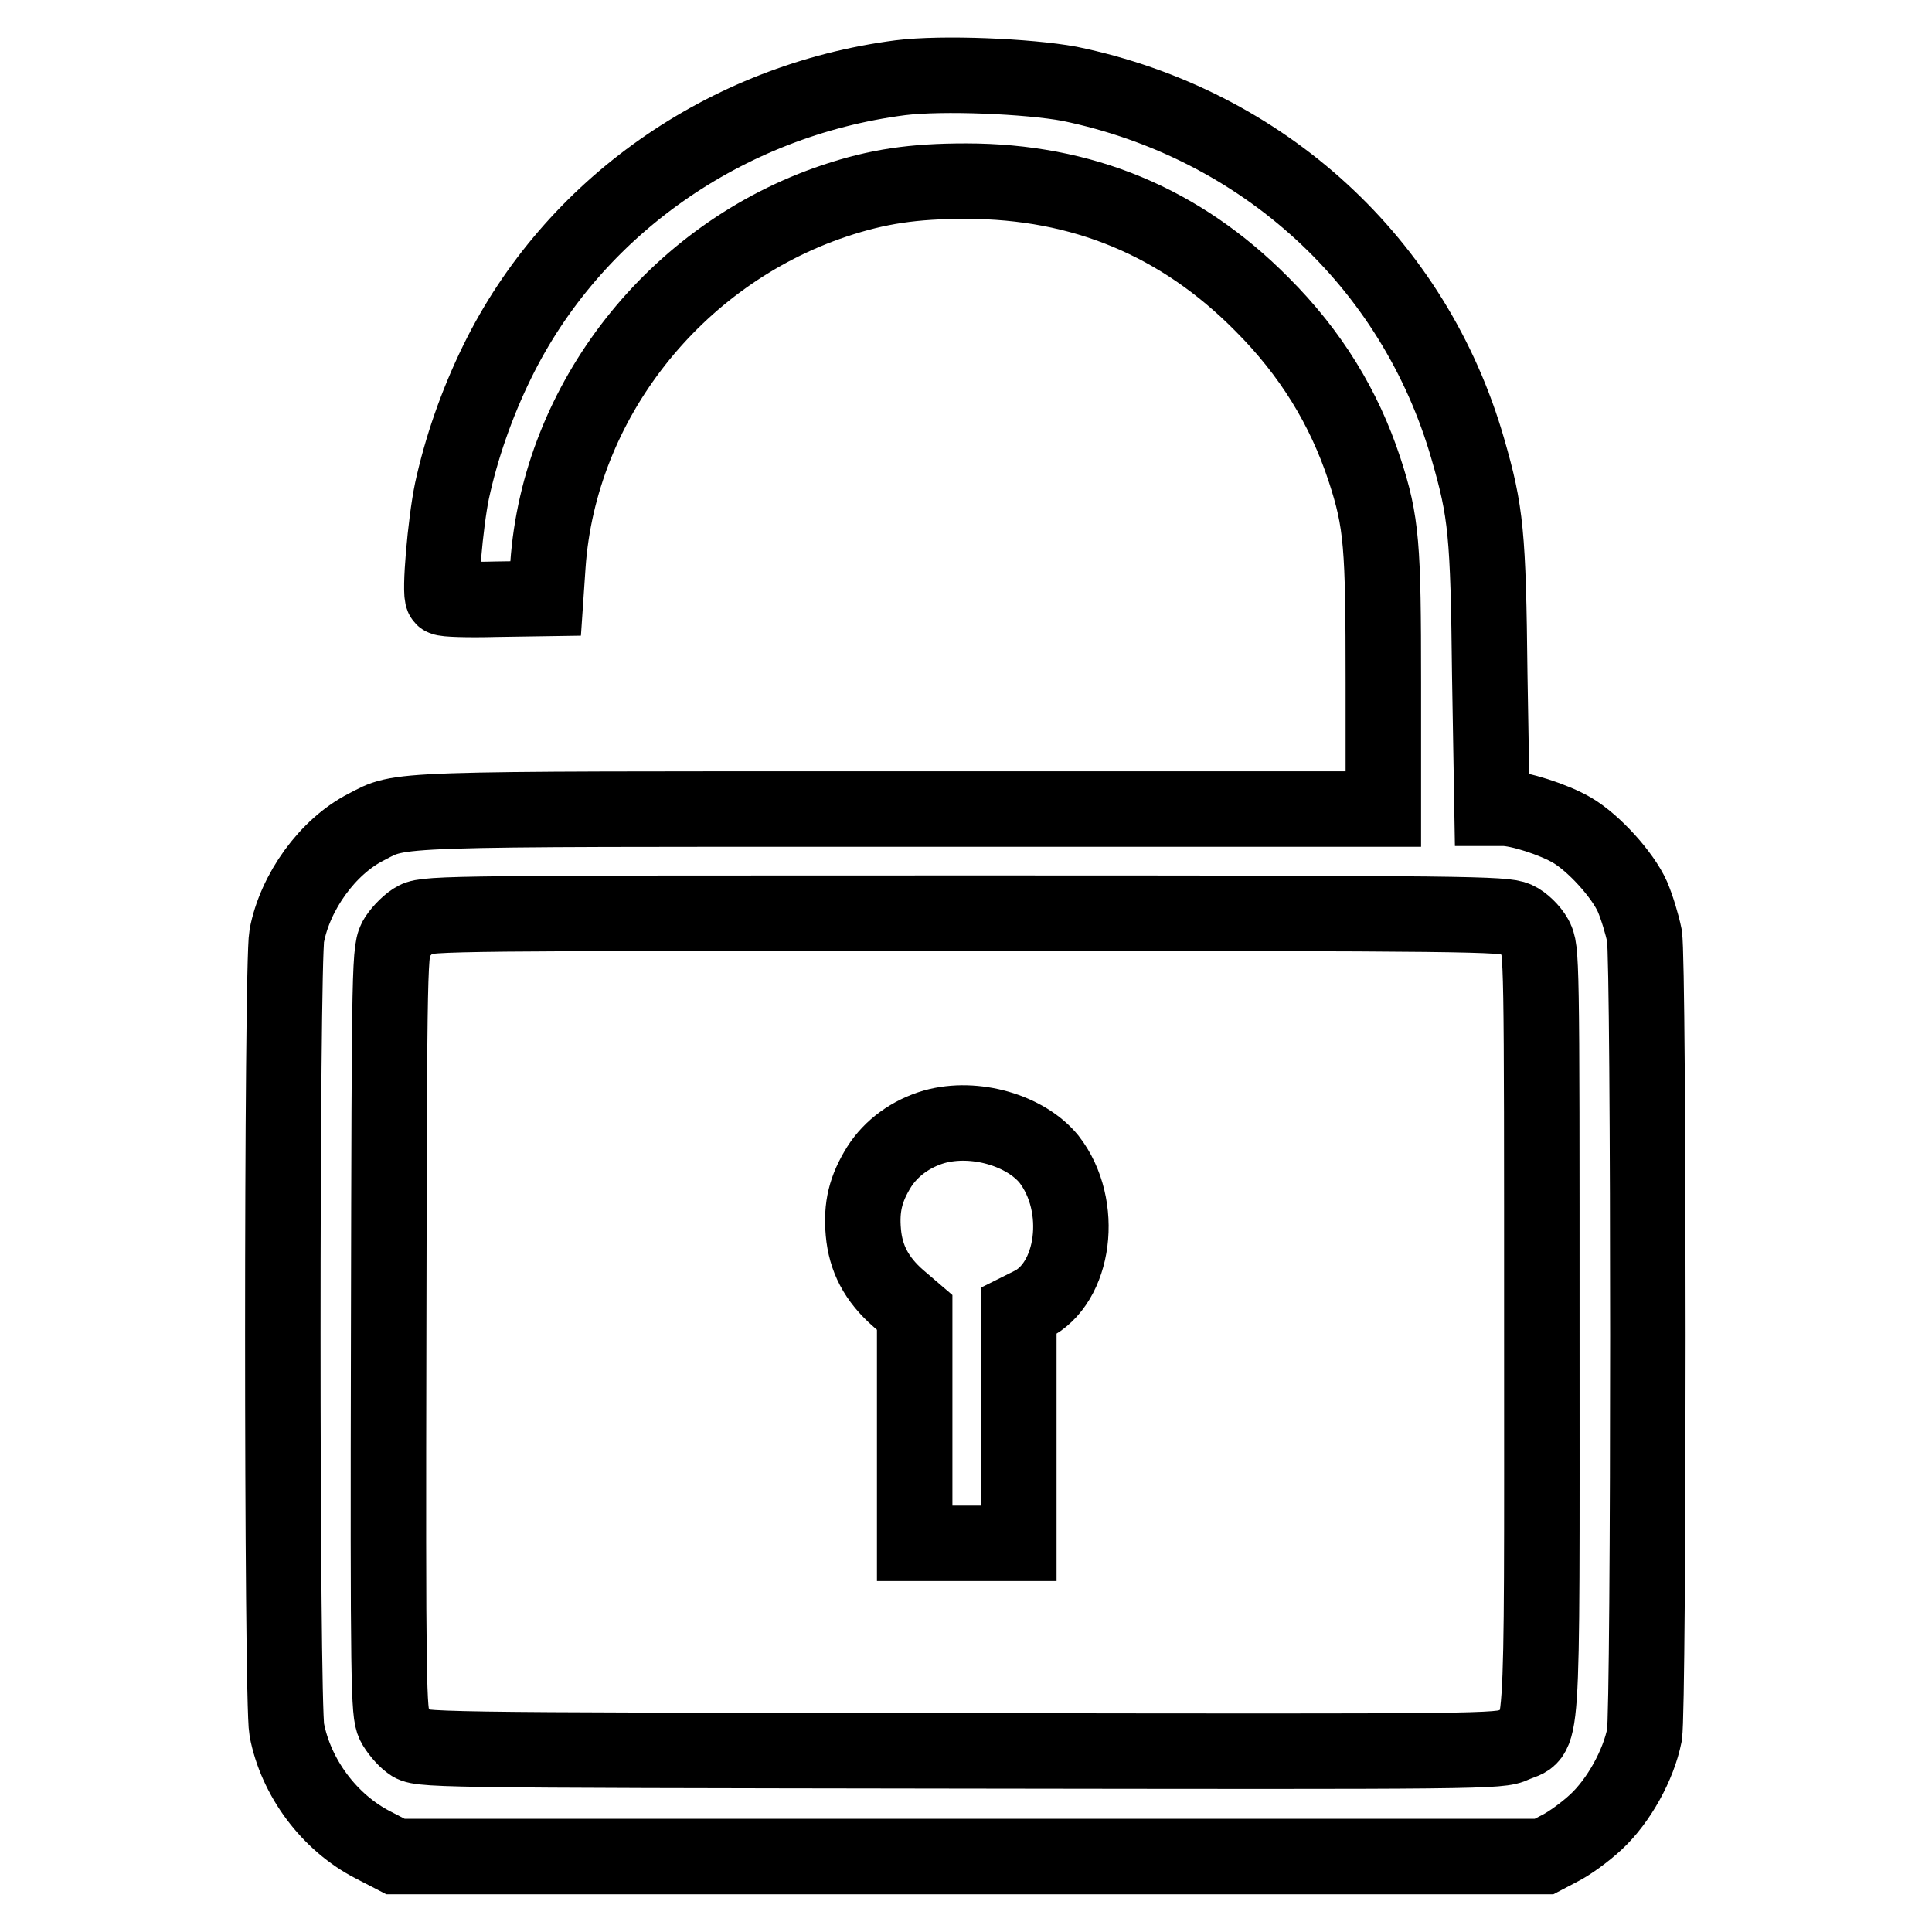
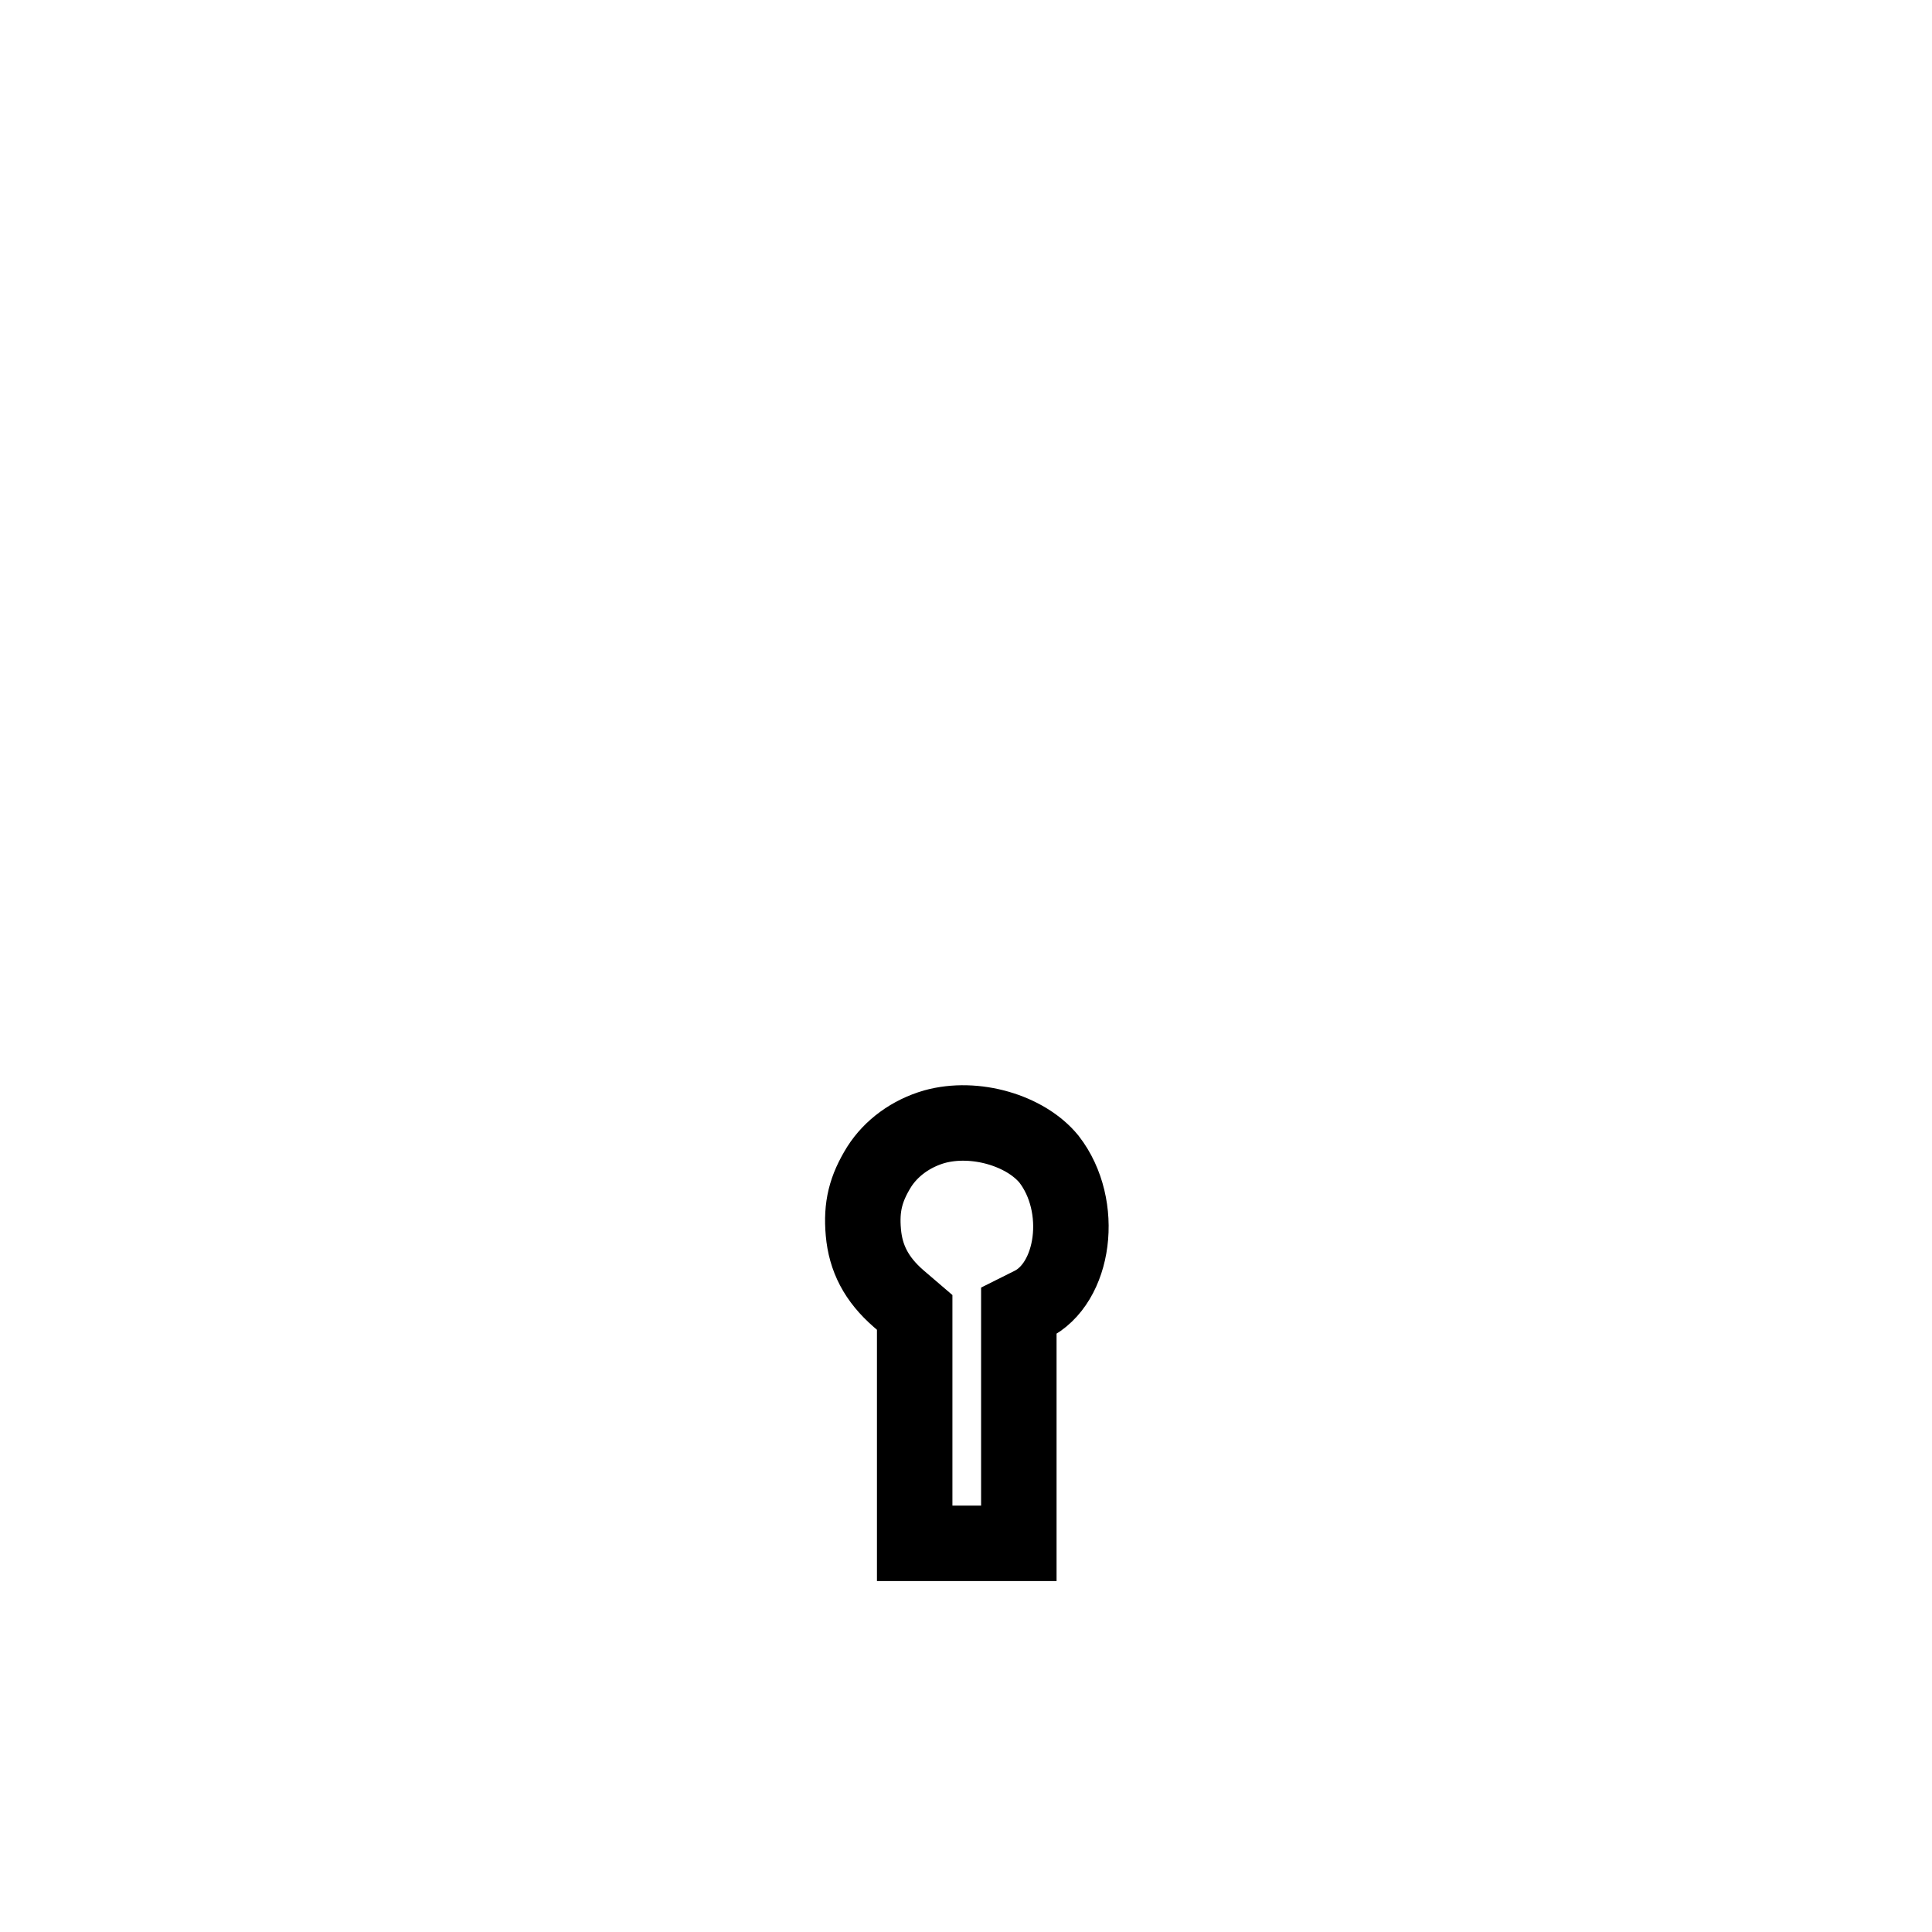
<svg xmlns="http://www.w3.org/2000/svg" version="1.1" x="0px" y="0px" viewBox="0 0 256 256" enable-background="new 0 0 256 256" xml:space="preserve">
  <g>
    <g>
      <g>
-         <path stroke-width="10" fill-opacity="0" stroke="#000000" d="M119.3,10.3c-23.2,3-43.4,17.2-53.4,37.6c-2.8,5.7-4.8,11.6-6,17.1c-0.9,4.3-1.7,13.7-1.2,14.2c0.2,0.2,3.3,0.3,7,0.2l6.6-0.1l0.3-4.4c1.5-21.7,16.8-41.2,38-48.3C116.3,24.7,121,24,128,24c15.4,0,28.4,5.4,39.2,16.3c6.5,6.5,10.9,13.7,13.6,21.9c2.3,7,2.5,10.1,2.5,28.2v16.8h-63.8c-68.8,0-66.2-0.1-71,2.4c-5.1,2.6-9.4,8.6-10.5,14.4c-0.7,3.8-0.7,101.4,0,105.2c1.2,6.3,5.6,12.3,11.5,15.3l2.9,1.5h76.1h76.1l2.1-1.1c1.2-0.6,3.3-2.1,4.8-3.5c3-2.8,5.6-7.5,6.4-11.5c0.6-3.6,0.6-102.3,0-105.9c-0.3-1.5-1-3.8-1.6-5.2c-1.3-2.9-5.1-7.1-8-8.8c-2.4-1.4-7-2.9-9.1-2.9h-1.5l-0.3-17.7c-0.2-18.7-0.5-21.6-2.9-29.9c-7.1-24.7-27.1-43.1-52.8-48.4C136.3,10.1,124.9,9.6,119.3,10.3z M200.9,121.8c0.9,0.4,2,1.5,2.5,2.4c0.9,1.6,0.9,2.2,0.9,52.3c0,57.4,0.3,52.9-3.7,54.7c-1.9,0.9-3.8,0.9-73.5,0.8c-71.5-0.1-71.5-0.1-72.8-1.1c-0.7-0.5-1.7-1.7-2.1-2.5c-0.7-1.5-0.8-4.7-0.7-52.1c0.1-49.9,0.1-50.5,1.1-52.1c0.6-0.9,1.7-2,2.5-2.4c1.5-0.8,6-0.8,72.9-0.8C194.9,121,199.3,121.1,200.9,121.8z" />
        <path stroke-width="10" fill-opacity="0" stroke="#000000" d="M123.8,149.3c-3.1,0.9-5.7,2.8-7.3,5.3c-1.8,2.9-2.4,5.3-2.1,8.7s1.7,6.2,4.7,8.8l2.1,1.8v15.3v15.3h6.9h6.9v-15.4v-15.4l1.6-0.8c5.8-2.8,7.2-13.1,2.4-19.3C135.9,149.8,129.2,147.8,123.8,149.3z" />
      </g>
    </g>
  </g>
</svg>